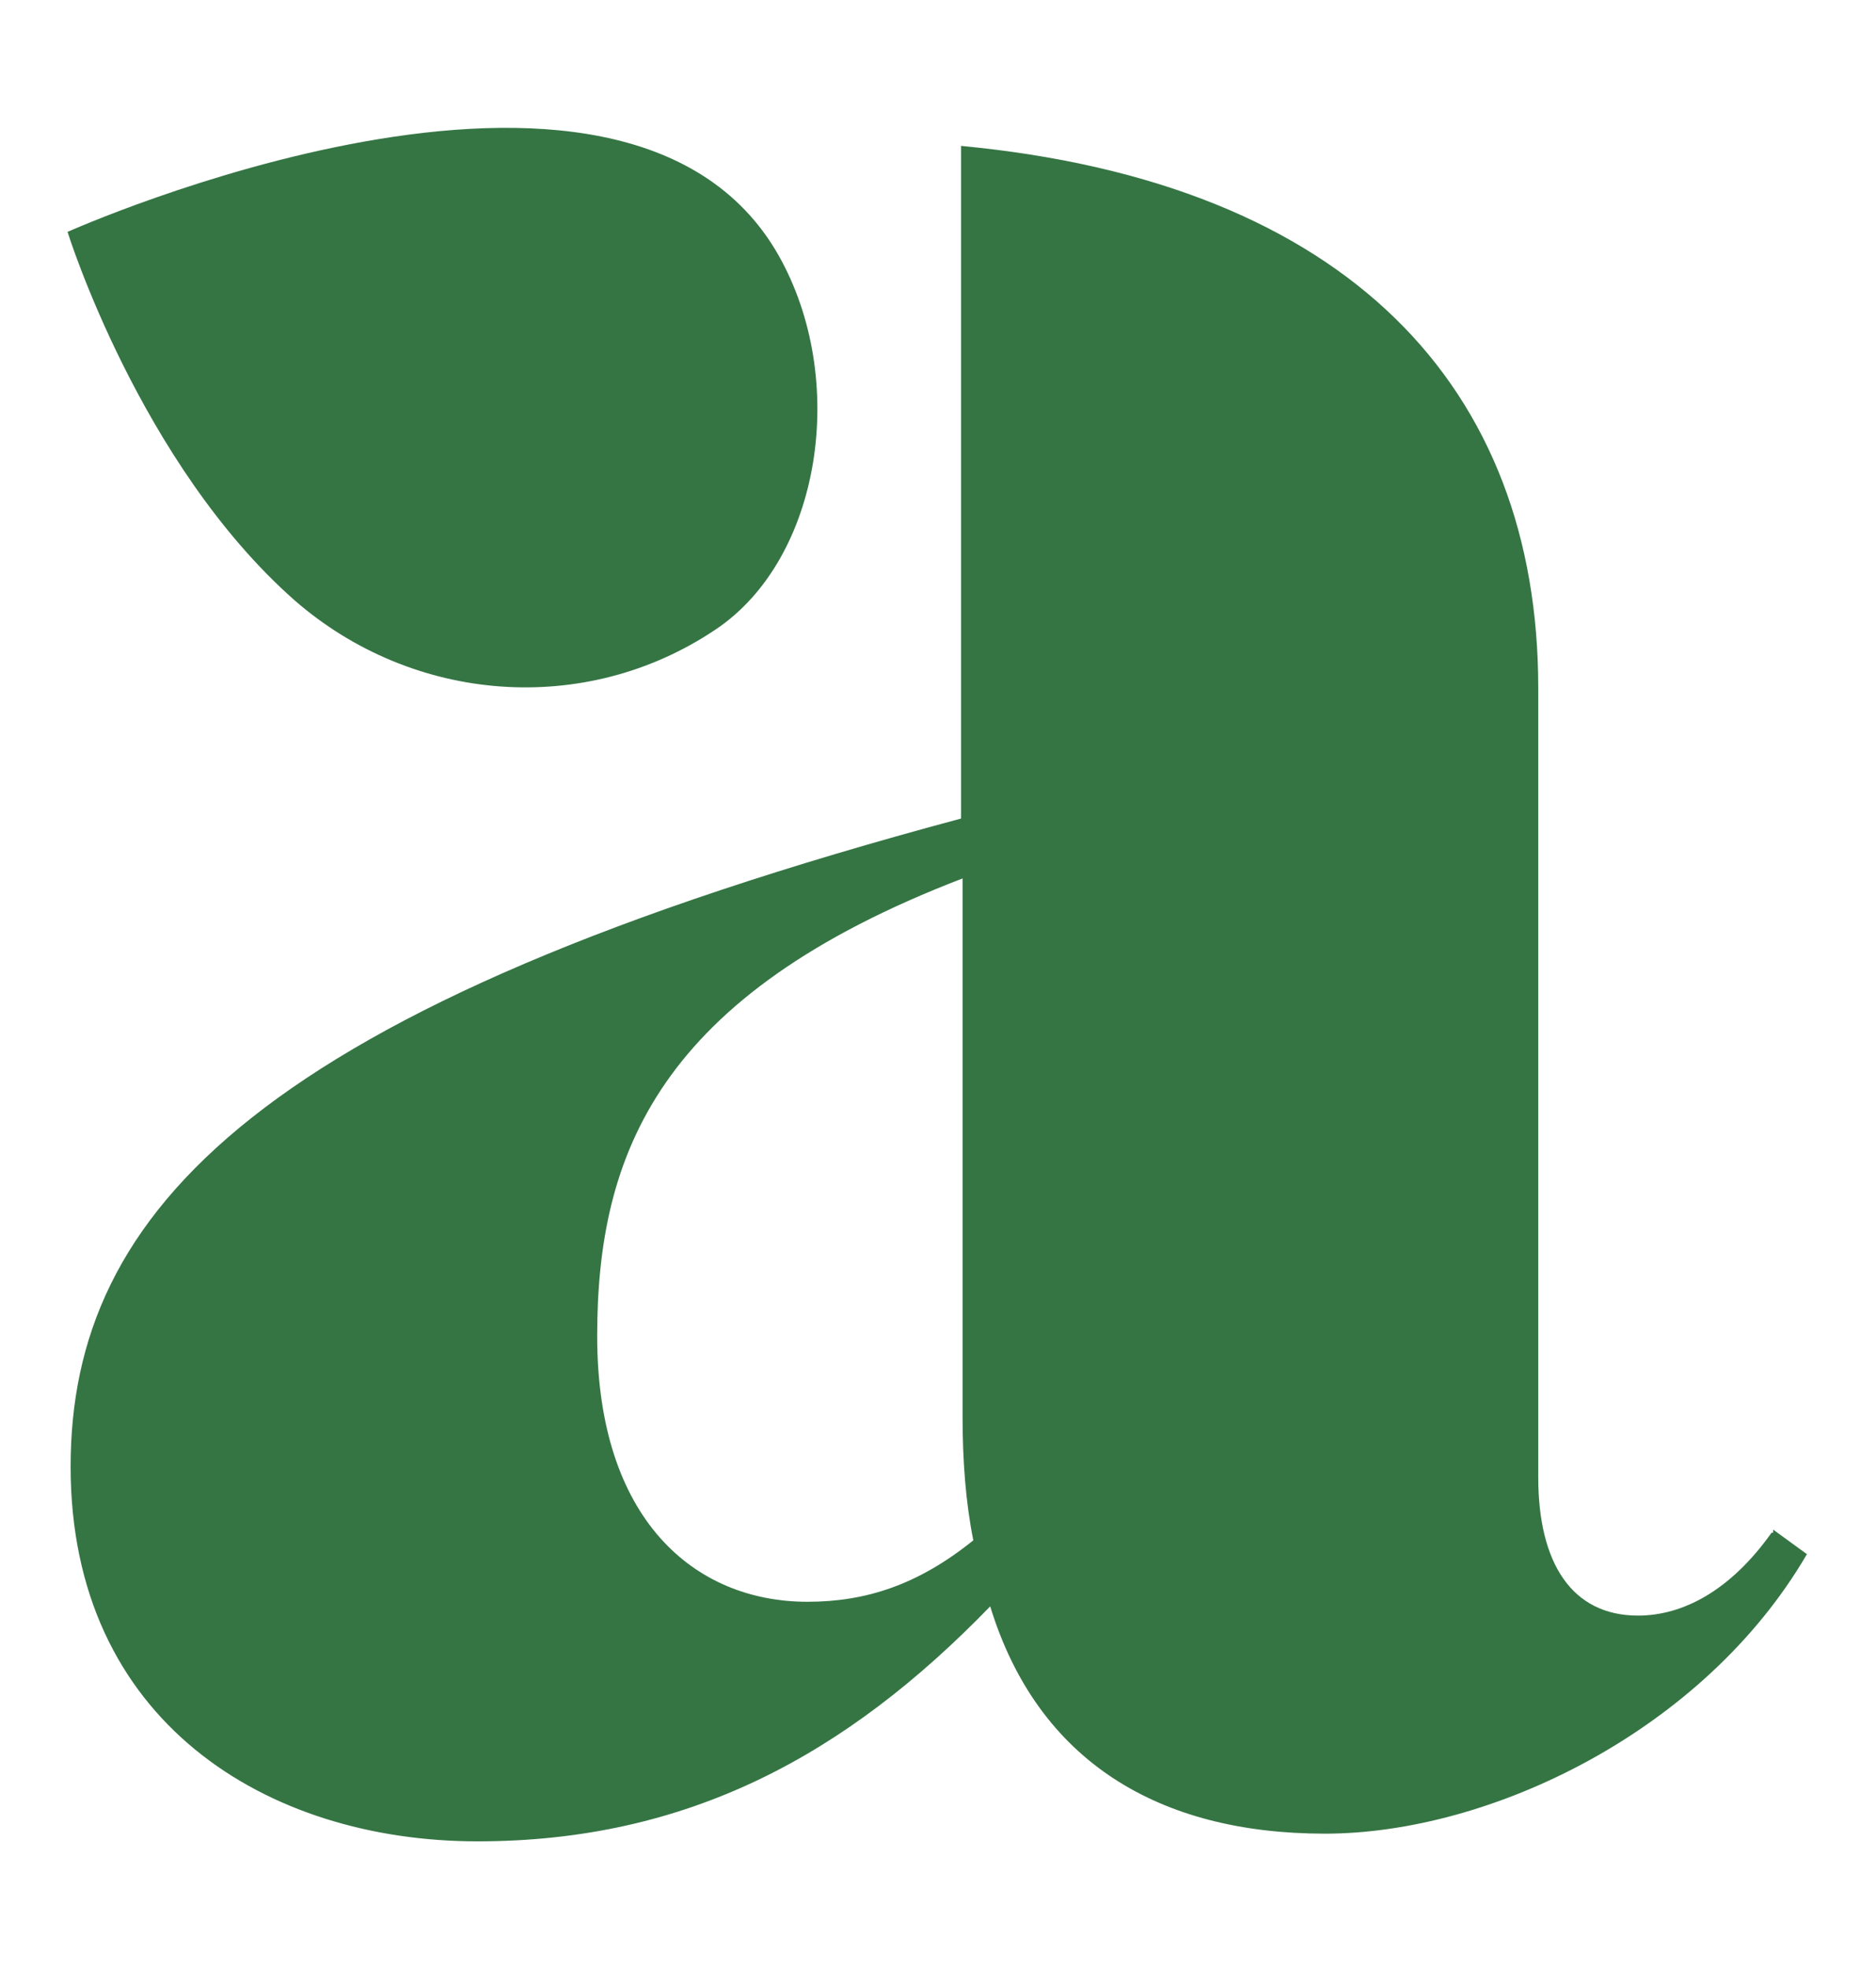
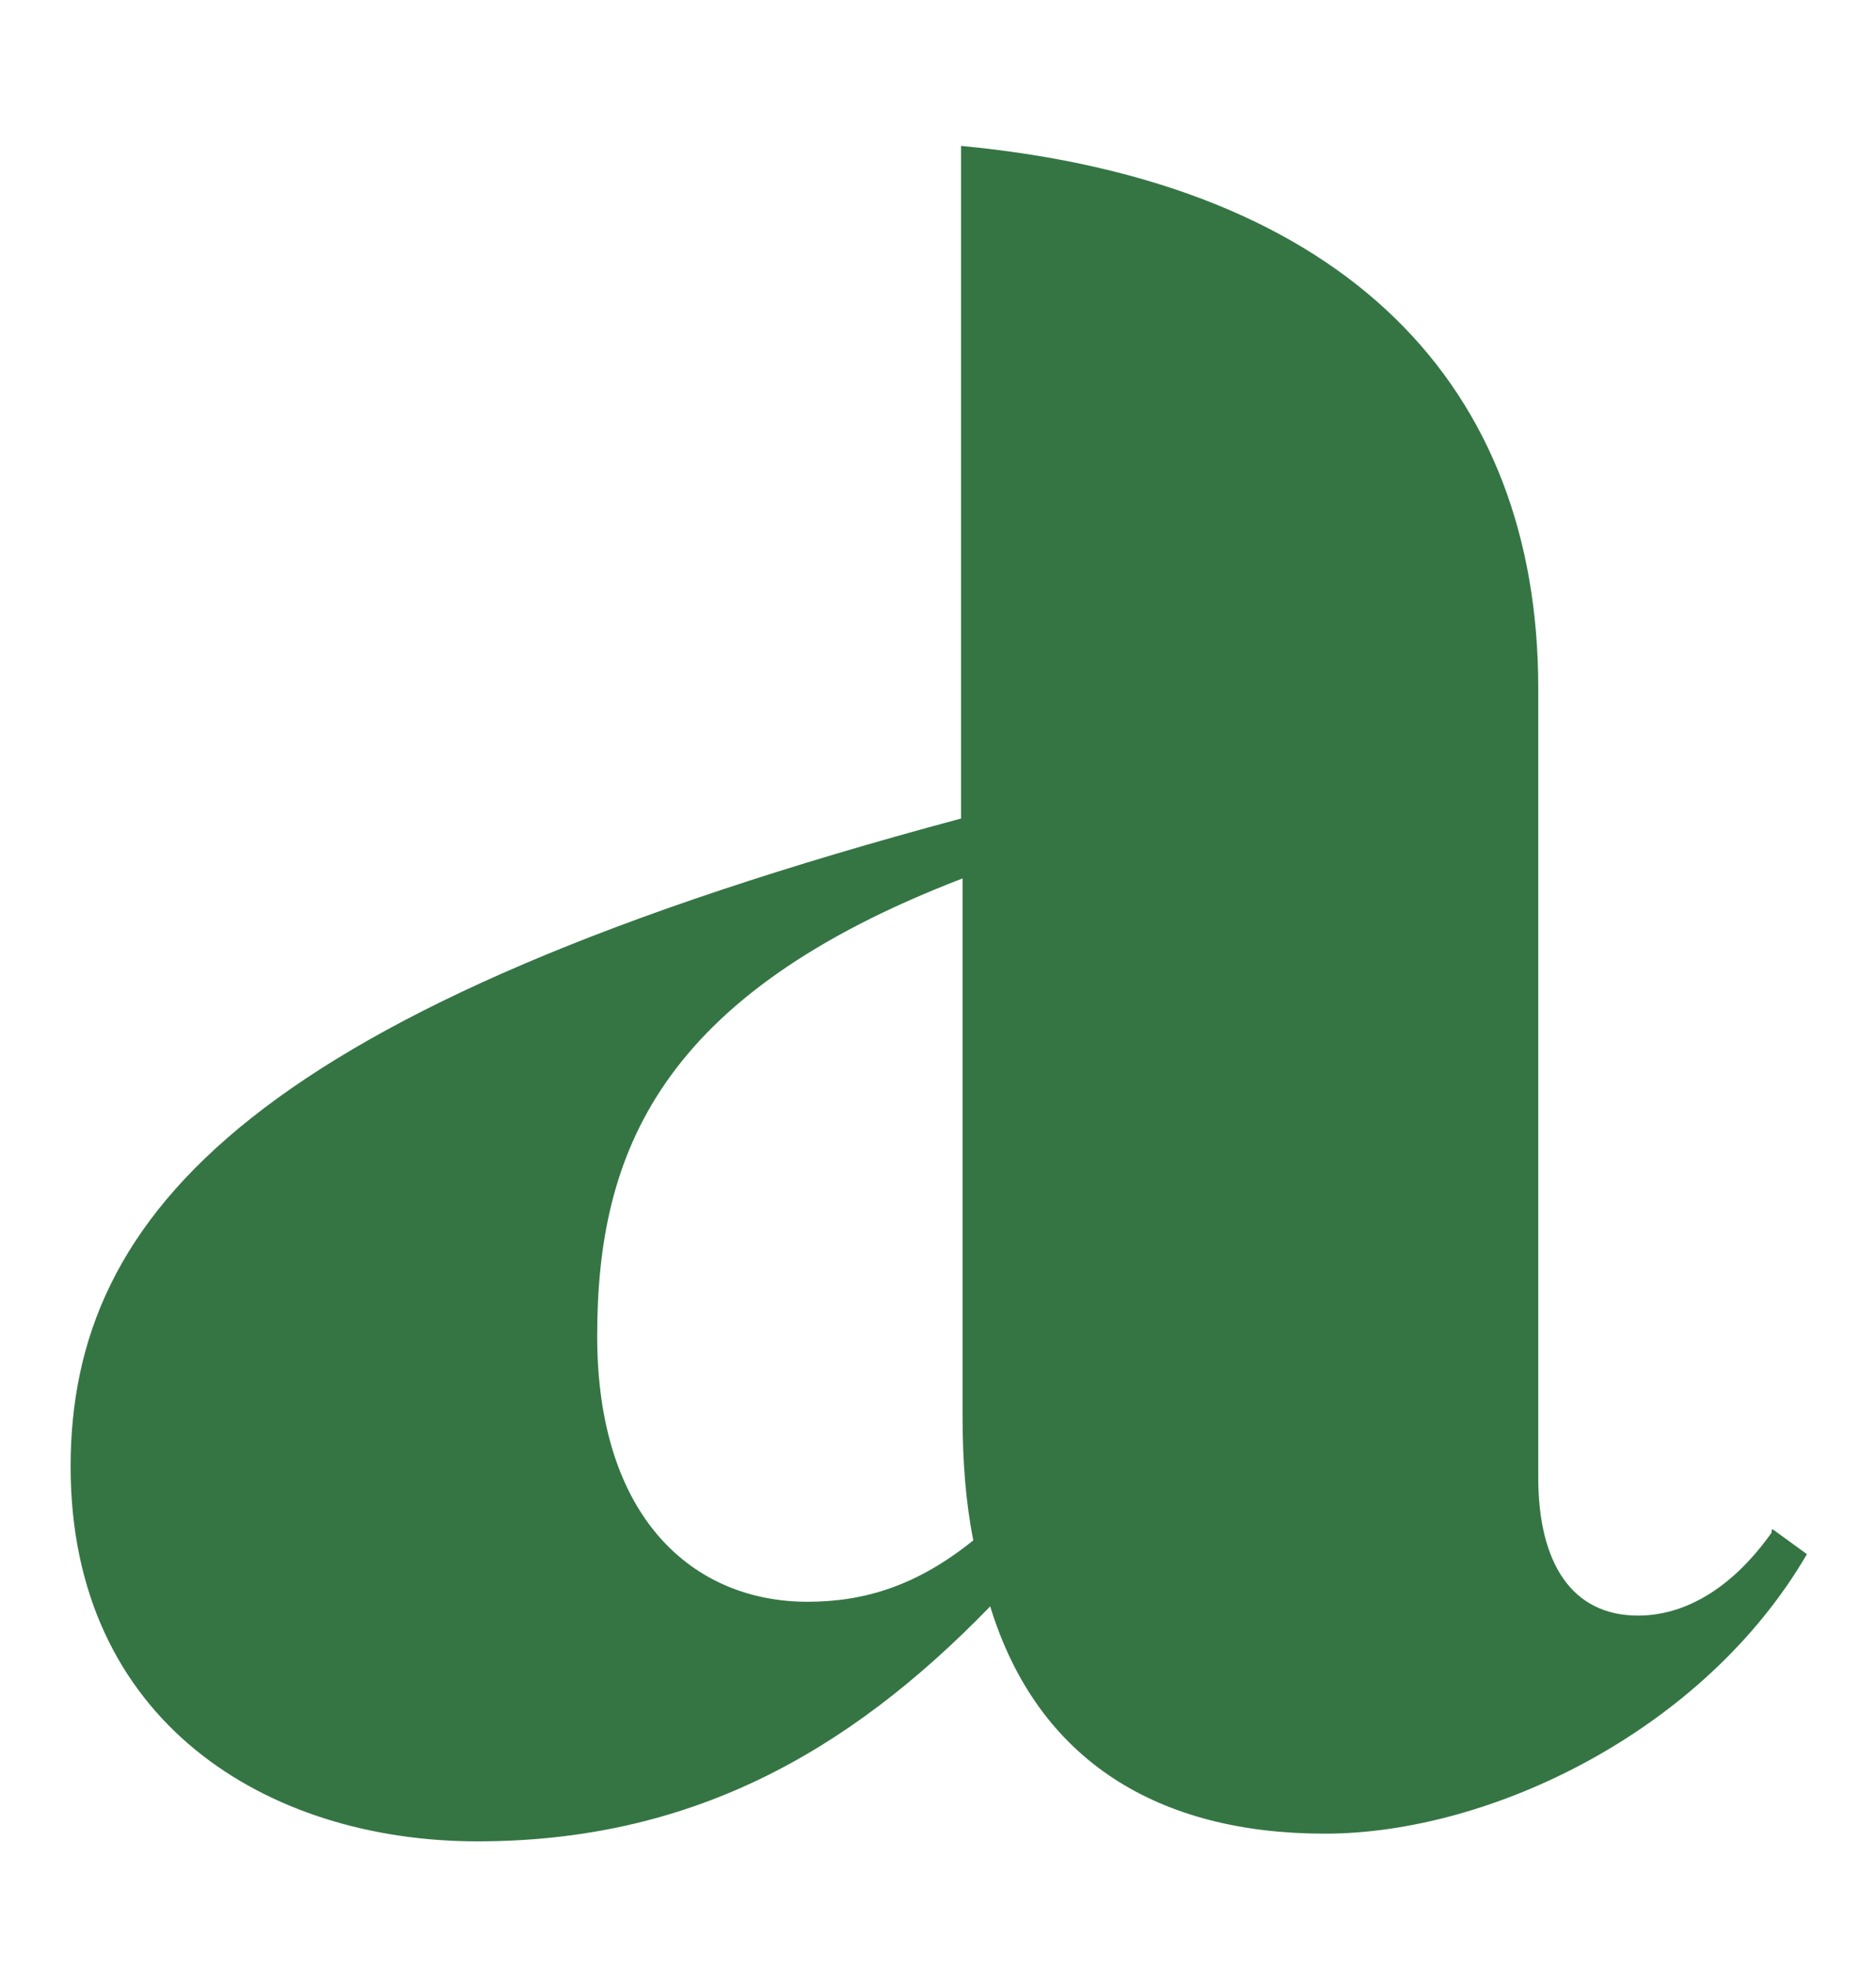
<svg xmlns="http://www.w3.org/2000/svg" id="Layer_1" viewBox="0 0 122.2 128.2">
  <defs>
    <style>      .st0 {        fill: #357544;      }    </style>
  </defs>
-   <path class="st0" d="M115.4,99.8c-2.7,3.8-5.8,5.4-8.7,5.4-4.3,0-6.5-3.4-6.5-9v-51.4c0-19.5-12.3-32.9-37.6-35.3v43.8C16.7,65.6,4.6,78.9,4.6,95.5s12.8,24.4,26.5,24.4,24-5.6,33.4-15.3c3.1,10.1,11,14.8,21.8,14.8s24.7-6.7,31.4-18.2l-2.2-1.6v.2h-.1ZM52.6,104.3c-7.4,0-13.7-5.4-13.7-17.3s4-22.2,23.8-29.8v35c0,2.9.2,5.6.7,8.1-3.6,2.9-7,4-10.8,4Z" />
-   <path class="st0" d="M19.2,39.1c7.7,6.7,18.9,7.6,27.4,1.9,6.9-4.6,8.7-16.3,4.1-24.4C40.6-1.1,4.4,15.1,4.4,15.1c0,0,4.7,15.1,14.8,24h0Z" />
+   <path class="st0" d="M115.4,99.8c-2.7,3.8-5.8,5.4-8.7,5.4-4.3,0-6.5-3.4-6.5-9v-51.4c0-19.5-12.3-32.9-37.6-35.3v43.8C16.7,65.6,4.6,78.9,4.6,95.5s12.8,24.4,26.5,24.4,24-5.6,33.4-15.3c3.1,10.1,11,14.8,21.8,14.8s24.7-6.7,31.4-18.2l-2.2-1.6h-.1ZM52.6,104.3c-7.4,0-13.7-5.4-13.7-17.3s4-22.2,23.8-29.8v35c0,2.9.2,5.6.7,8.1-3.6,2.9-7,4-10.8,4Z" />
</svg>